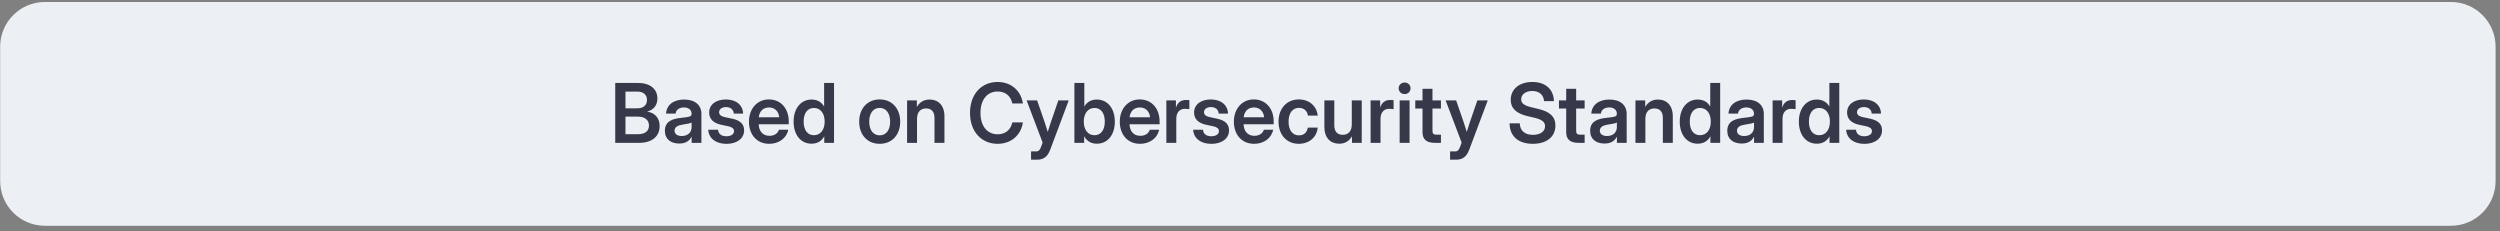
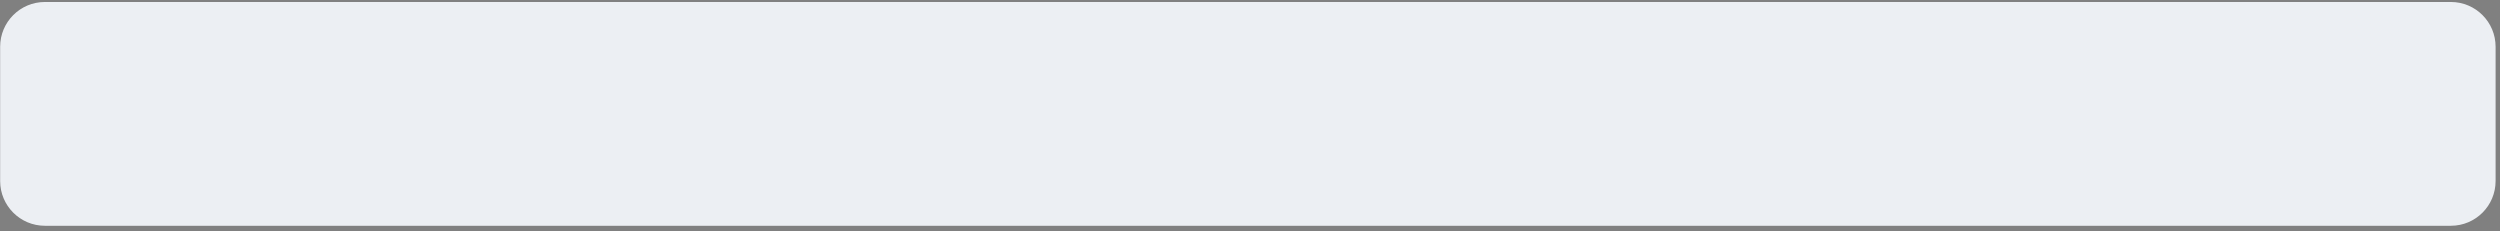
<svg xmlns="http://www.w3.org/2000/svg" width="389" height="36" viewBox="0 0 389 36" fill="none">
  <rect x="0" y="0" width="389" height="36" fill="#808080" stroke="none" />
  <path d="M381.357 0.309H6.982C3.139 0.309 0.023 3.427 0.023 7.273V28.166C0.023 32.012 3.139 35.13 6.982 35.13H381.357C385.201 35.13 388.315 32.012 388.315 28.166V7.273C388.315 3.427 385.201 0.309 381.357 0.309Z" fill="#ECEFF3" />
-   <path d="M95.731 22.228V12.904H99.259C101.182 12.904 102.291 13.868 102.291 15.326C102.291 16.402 101.685 17.091 100.704 17.366V17.378C101.795 17.509 102.64 18.279 102.64 19.606C102.64 21.176 101.531 22.228 99.418 22.228H95.731ZM97.323 20.883H99.247C100.349 20.883 100.98 20.407 100.98 19.55C100.98 18.686 100.361 18.148 99.284 18.148H97.323V20.883ZM97.323 16.853H99.185C100.111 16.853 100.673 16.346 100.673 15.551C100.673 14.75 100.111 14.25 99.185 14.25H97.323V16.853ZM105.69 22.334C104.404 22.334 103.455 21.672 103.455 20.35C103.455 18.849 104.662 18.48 105.997 18.336C107.197 18.198 107.608 18.18 107.608 17.729V17.679C107.608 17.116 107.167 16.716 106.425 16.716C105.672 16.716 105.17 17.116 105.127 17.673H103.638C103.712 16.358 104.765 15.489 106.456 15.489C108.141 15.489 109.139 16.346 109.139 17.722V22.228H107.619V21.295H107.595C107.29 21.884 106.744 22.334 105.69 22.334ZM106.071 21.164C107.081 21.164 107.614 20.551 107.614 19.782V19.068C107.425 19.193 106.824 19.294 106.187 19.393C105.525 19.493 104.962 19.737 104.962 20.338C104.962 20.857 105.396 21.164 106.071 21.164ZM113.041 22.384C111.467 22.384 110.297 21.608 110.199 20.188H111.724C111.792 20.832 112.245 21.201 113.017 21.201C113.763 21.201 114.217 20.87 114.217 20.401C114.217 20 113.881 19.769 113.335 19.65L112.233 19.418C110.995 19.156 110.346 18.511 110.346 17.509C110.346 16.296 111.368 15.476 112.949 15.476C114.517 15.476 115.59 16.32 115.626 17.679H114.174C114.162 17.091 113.69 16.659 112.986 16.659C112.306 16.659 111.89 17.009 111.89 17.46C111.89 17.855 112.208 18.099 112.747 18.218L113.911 18.461C115.191 18.736 115.785 19.311 115.785 20.281C115.785 21.571 114.64 22.384 113.041 22.384ZM119.692 22.378C117.752 22.378 116.538 20.933 116.538 18.93C116.538 16.922 117.819 15.47 119.632 15.47C121.494 15.47 122.732 16.878 122.732 18.906V19.336H118.052C118.089 20.413 118.689 21.133 119.73 21.133C120.508 21.133 121.029 20.752 121.206 20.188H122.652C122.406 21.483 121.206 22.378 119.692 22.378ZM118.064 18.248H121.249C121.151 17.303 120.551 16.721 119.656 16.721C118.762 16.721 118.168 17.303 118.064 18.248ZM126.284 22.36C124.593 22.36 123.484 20.977 123.484 18.918C123.484 16.884 124.611 15.489 126.272 15.489C127.111 15.489 127.802 15.833 128.22 16.559H128.232V12.904H129.776V22.228H128.257V21.22H128.244C127.84 21.983 127.129 22.36 126.284 22.36ZM126.646 21.039C127.656 21.039 128.318 20.207 128.318 18.918C128.318 17.635 127.656 16.797 126.646 16.797C125.69 16.797 125.046 17.554 125.046 18.918C125.046 20.289 125.69 21.039 126.646 21.039ZM136.881 22.378C134.976 22.378 133.69 20.983 133.69 18.93C133.69 16.878 134.976 15.47 136.881 15.47C138.786 15.47 140.072 16.878 140.072 18.93C140.072 20.983 138.786 22.378 136.881 22.378ZM136.881 21.058C137.873 21.058 138.504 20.245 138.504 18.93C138.504 17.609 137.867 16.791 136.881 16.791C135.889 16.791 135.251 17.604 135.251 18.93C135.251 20.251 135.883 21.058 136.881 21.058ZM142.688 18.492V22.228H141.145V15.62H142.664V16.634C143.104 15.89 143.76 15.489 144.648 15.489C146.002 15.489 146.957 16.402 146.957 18.099V22.228H145.407V18.348C145.407 17.378 144.929 16.872 144.102 16.872C143.294 16.872 142.688 17.366 142.688 18.492ZM155.232 22.378C152.715 22.378 150.932 20.482 150.932 17.573C150.932 14.645 152.715 12.755 155.232 12.755C157.29 12.755 158.858 14.062 159.165 16.102H157.518C157.273 14.913 156.415 14.238 155.244 14.238C153.572 14.238 152.562 15.557 152.562 17.573C152.562 19.575 153.566 20.895 155.244 20.895C156.409 20.895 157.266 20.226 157.523 19.044H159.165C158.858 21.077 157.29 22.378 155.232 22.378ZM160.433 24.842V23.561H161.199C161.615 23.561 161.811 23.348 161.996 22.828L162.234 22.19L159.741 15.62H161.376L162.565 19.062C162.724 19.55 162.883 20.038 163.03 20.526C163.177 20.038 163.33 19.55 163.496 19.062L164.678 15.62H166.295L163.404 23.316C163.018 24.349 162.38 24.842 161.444 24.842H160.433ZM170.669 22.36C169.824 22.36 169.112 21.983 168.709 21.22H168.696V22.228H167.177V12.904H168.721V16.559H168.733C169.149 15.833 169.836 15.489 170.675 15.489C172.342 15.489 173.468 16.884 173.468 18.918C173.468 20.977 172.358 22.36 170.669 22.36ZM170.307 21.039C171.263 21.039 171.906 20.289 171.906 18.918C171.906 17.554 171.263 16.797 170.307 16.797C169.296 16.797 168.634 17.635 168.634 18.918C168.634 20.207 169.296 21.039 170.307 21.039ZM177.393 22.378C175.453 22.378 174.239 20.933 174.239 18.93C174.239 16.922 175.52 15.47 177.333 15.47C179.195 15.47 180.433 16.878 180.433 18.906V19.336H175.753C175.79 20.413 176.39 21.133 177.431 21.133C178.209 21.133 178.73 20.752 178.907 20.188H180.353C180.108 21.483 178.907 22.378 177.393 22.378ZM175.766 18.248H178.95C178.853 17.303 178.252 16.721 177.358 16.721C176.463 16.721 175.869 17.303 175.766 18.248ZM181.485 22.228V15.62H182.974V16.716H182.993C183.231 15.958 183.727 15.557 184.561 15.557C184.769 15.557 184.941 15.57 185.063 15.583V16.984C184.946 16.965 184.641 16.934 184.334 16.934C183.599 16.934 183.03 17.454 183.03 18.486V22.228H181.485ZM188.493 22.384C186.92 22.384 185.749 21.608 185.651 20.188H187.177C187.244 20.832 187.697 21.201 188.468 21.201C189.216 21.201 189.669 20.87 189.669 20.401C189.669 20 189.332 19.769 188.788 19.65L187.685 19.418C186.448 19.156 185.798 18.511 185.798 17.509C185.798 16.296 186.821 15.476 188.401 15.476C189.969 15.476 191.041 16.32 191.078 17.679H189.627C189.615 17.091 189.143 16.659 188.439 16.659C187.758 16.659 187.342 17.009 187.342 17.46C187.342 17.855 187.66 18.099 188.199 18.218L189.363 18.461C190.644 18.736 191.238 19.311 191.238 20.281C191.238 21.571 190.092 22.384 188.493 22.384ZM195.146 22.378C193.204 22.378 191.99 20.933 191.99 18.93C191.99 16.922 193.271 15.47 195.085 15.47C196.946 15.47 198.184 16.878 198.184 18.906V19.336H193.503C193.541 20.413 194.141 21.133 195.182 21.133C195.96 21.133 196.481 20.752 196.658 20.188H198.104C197.86 21.483 196.658 22.378 195.146 22.378ZM193.516 18.248H196.701C196.603 17.303 196.003 16.721 195.109 16.721C194.214 16.721 193.62 17.303 193.516 18.248ZM202.098 22.378C200.205 22.378 198.938 20.97 198.938 18.93C198.938 16.891 200.205 15.47 202.098 15.47C203.722 15.47 204.898 16.515 205.032 17.986H203.519C203.403 17.279 202.919 16.784 202.116 16.784C201.106 16.784 200.5 17.622 200.5 18.93C200.5 20.232 201.099 21.063 202.116 21.063C202.924 21.063 203.359 20.589 203.506 19.856H205.032C204.922 21.302 203.733 22.378 202.098 22.378ZM208.376 22.36C207.023 22.36 206.073 21.445 206.073 19.75V15.62H207.617V19.499C207.617 20.47 208.095 20.977 208.922 20.977C209.736 20.977 210.336 20.482 210.336 19.355V15.62H211.886V22.228H210.368V21.214C209.926 21.959 209.271 22.36 208.376 22.36ZM213.265 22.228V15.62H214.754V16.716H214.77C215.011 15.958 215.506 15.557 216.34 15.557C216.548 15.557 216.719 15.57 216.841 15.583V16.984C216.725 16.965 216.419 16.934 216.113 16.934C215.378 16.934 214.808 17.454 214.808 18.486V22.228H213.265ZM217.785 22.228V15.62H219.329V22.228H217.785ZM218.557 14.638C218.03 14.638 217.632 14.25 217.632 13.737C217.632 13.229 218.03 12.842 218.557 12.842C219.084 12.842 219.481 13.229 219.481 13.737C219.481 14.25 219.084 14.638 218.557 14.638ZM224.21 15.62V16.891H222.893V20.332C222.893 20.801 223.046 20.958 223.549 20.958H224.21V22.228H223.279C221.962 22.228 221.344 21.696 221.344 20.563V16.891H220.216V15.62H221.344V13.819H222.893V15.62H224.21ZM225.632 24.842V23.561H226.397C226.814 23.561 227.01 23.348 227.194 22.828L227.432 22.19L224.939 15.62H226.575L227.764 19.062C227.922 19.55 228.081 20.038 228.229 20.526C228.375 20.038 228.529 19.55 228.694 19.062L229.876 15.62H231.494L228.603 23.316C228.216 24.349 227.579 24.842 226.643 24.842H225.632ZM238.507 22.378C236.247 22.378 234.893 21.183 234.893 19.187H236.48C236.492 20.313 237.251 20.983 238.519 20.983C239.659 20.983 240.412 20.457 240.412 19.637C240.412 18.981 239.935 18.599 238.716 18.311L237.735 18.085C235.91 17.66 235.07 16.84 235.07 15.532C235.07 13.868 236.413 12.755 238.427 12.755C240.467 12.755 241.735 13.88 241.791 15.733H240.253C240.185 14.75 239.487 14.156 238.421 14.156C237.41 14.156 236.694 14.688 236.694 15.452C236.694 16.077 237.166 16.428 238.353 16.709L239.278 16.929C241.172 17.36 242.023 18.167 242.023 19.537C242.023 21.277 240.669 22.378 238.507 22.378ZM246.569 15.62V16.891H245.251V20.332C245.251 20.801 245.405 20.958 245.907 20.958H246.569V22.228H245.637C244.321 22.228 243.701 21.696 243.701 20.563V16.891H242.575V15.62H243.701V13.819H245.251V15.62H246.569ZM249.661 22.334C248.375 22.334 247.425 21.672 247.425 20.35C247.425 18.849 248.632 18.48 249.968 18.336C251.169 18.198 251.579 18.18 251.579 17.729V17.679C251.579 17.116 251.137 16.716 250.396 16.716C249.643 16.716 249.141 17.116 249.098 17.673H247.61C247.683 16.358 248.737 15.489 250.427 15.489C252.112 15.489 253.11 16.346 253.11 17.722V22.228H251.591V21.295H251.566C251.26 21.884 250.715 22.334 249.661 22.334ZM250.041 21.164C251.052 21.164 251.585 20.551 251.585 19.782V19.068C251.395 19.193 250.794 19.294 250.158 19.393C249.496 19.493 248.932 19.737 248.932 20.338C248.932 20.857 249.367 21.164 250.041 21.164ZM256.02 18.492V22.228H254.477V15.62H255.995V16.634C256.436 15.89 257.091 15.489 257.98 15.489C259.334 15.489 260.288 16.402 260.288 18.099V22.228H258.74V18.348C258.74 17.378 258.261 16.872 257.434 16.872C256.626 16.872 256.02 17.366 256.02 18.492ZM264.166 22.36C262.476 22.36 261.367 20.977 261.367 18.918C261.367 16.884 262.493 15.489 264.155 15.489C264.993 15.489 265.686 15.833 266.102 16.559H266.114V12.904H267.658V22.228H266.139V21.22H266.126C265.723 21.983 265.011 22.36 264.166 22.36ZM264.528 21.039C265.538 21.039 266.201 20.207 266.201 18.918C266.201 17.635 265.538 16.797 264.528 16.797C263.572 16.797 262.929 17.554 262.929 18.918C262.929 20.289 263.572 21.039 264.528 21.039ZM271.002 22.334C269.716 22.334 268.766 21.672 268.766 20.35C268.766 18.849 269.974 18.48 271.309 18.336C272.51 18.198 272.919 18.18 272.919 17.729V17.679C272.919 17.116 272.479 16.716 271.737 16.716C270.984 16.716 270.481 17.116 270.438 17.673H268.95C269.023 16.358 270.077 15.489 271.768 15.489C273.452 15.489 274.45 16.346 274.45 17.722V22.228H272.931V21.295H272.907C272.601 21.884 272.055 22.334 271.002 22.334ZM271.382 21.164C272.393 21.164 272.926 20.551 272.926 19.782V19.068C272.736 19.193 272.136 19.294 271.498 19.393C270.837 19.493 270.274 19.737 270.274 20.338C270.274 20.857 270.709 21.164 271.382 21.164ZM275.817 22.228V15.62H277.305V16.716H277.323C277.562 15.958 278.059 15.557 278.892 15.557C279.101 15.557 279.271 15.57 279.394 15.583V16.984C279.278 16.965 278.971 16.934 278.665 16.934C277.93 16.934 277.36 17.454 277.36 18.486V22.228H275.817ZM282.702 22.36C281.011 22.36 279.902 20.977 279.902 18.918C279.902 16.884 281.03 15.489 282.69 15.489C283.529 15.489 284.22 15.833 284.638 16.559H284.65V12.904H286.193V22.228H284.674V21.22H284.662C284.258 21.983 283.547 22.36 282.702 22.36ZM283.063 21.039C284.073 21.039 284.735 20.207 284.735 18.918C284.735 17.635 284.073 16.797 283.063 16.797C282.108 16.797 281.465 17.554 281.465 18.918C281.465 20.289 282.108 21.039 283.063 21.039ZM290.101 22.384C288.527 22.384 287.357 21.608 287.259 20.188H288.784C288.851 20.832 289.305 21.201 290.077 21.201C290.825 21.201 291.277 20.87 291.277 20.401C291.277 20 290.94 19.769 290.395 19.65L289.293 19.418C288.055 19.156 287.406 18.511 287.406 17.509C287.406 16.296 288.43 15.476 290.009 15.476C291.577 15.476 292.649 16.32 292.686 17.679H291.234C291.222 17.091 290.75 16.659 290.046 16.659C289.365 16.659 288.949 17.009 288.949 17.46C288.949 17.855 289.268 18.099 289.807 18.218L290.971 18.461C292.251 18.736 292.845 19.311 292.845 20.281C292.845 21.571 291.7 22.384 290.101 22.384Z" fill="#37394A" />
</svg>